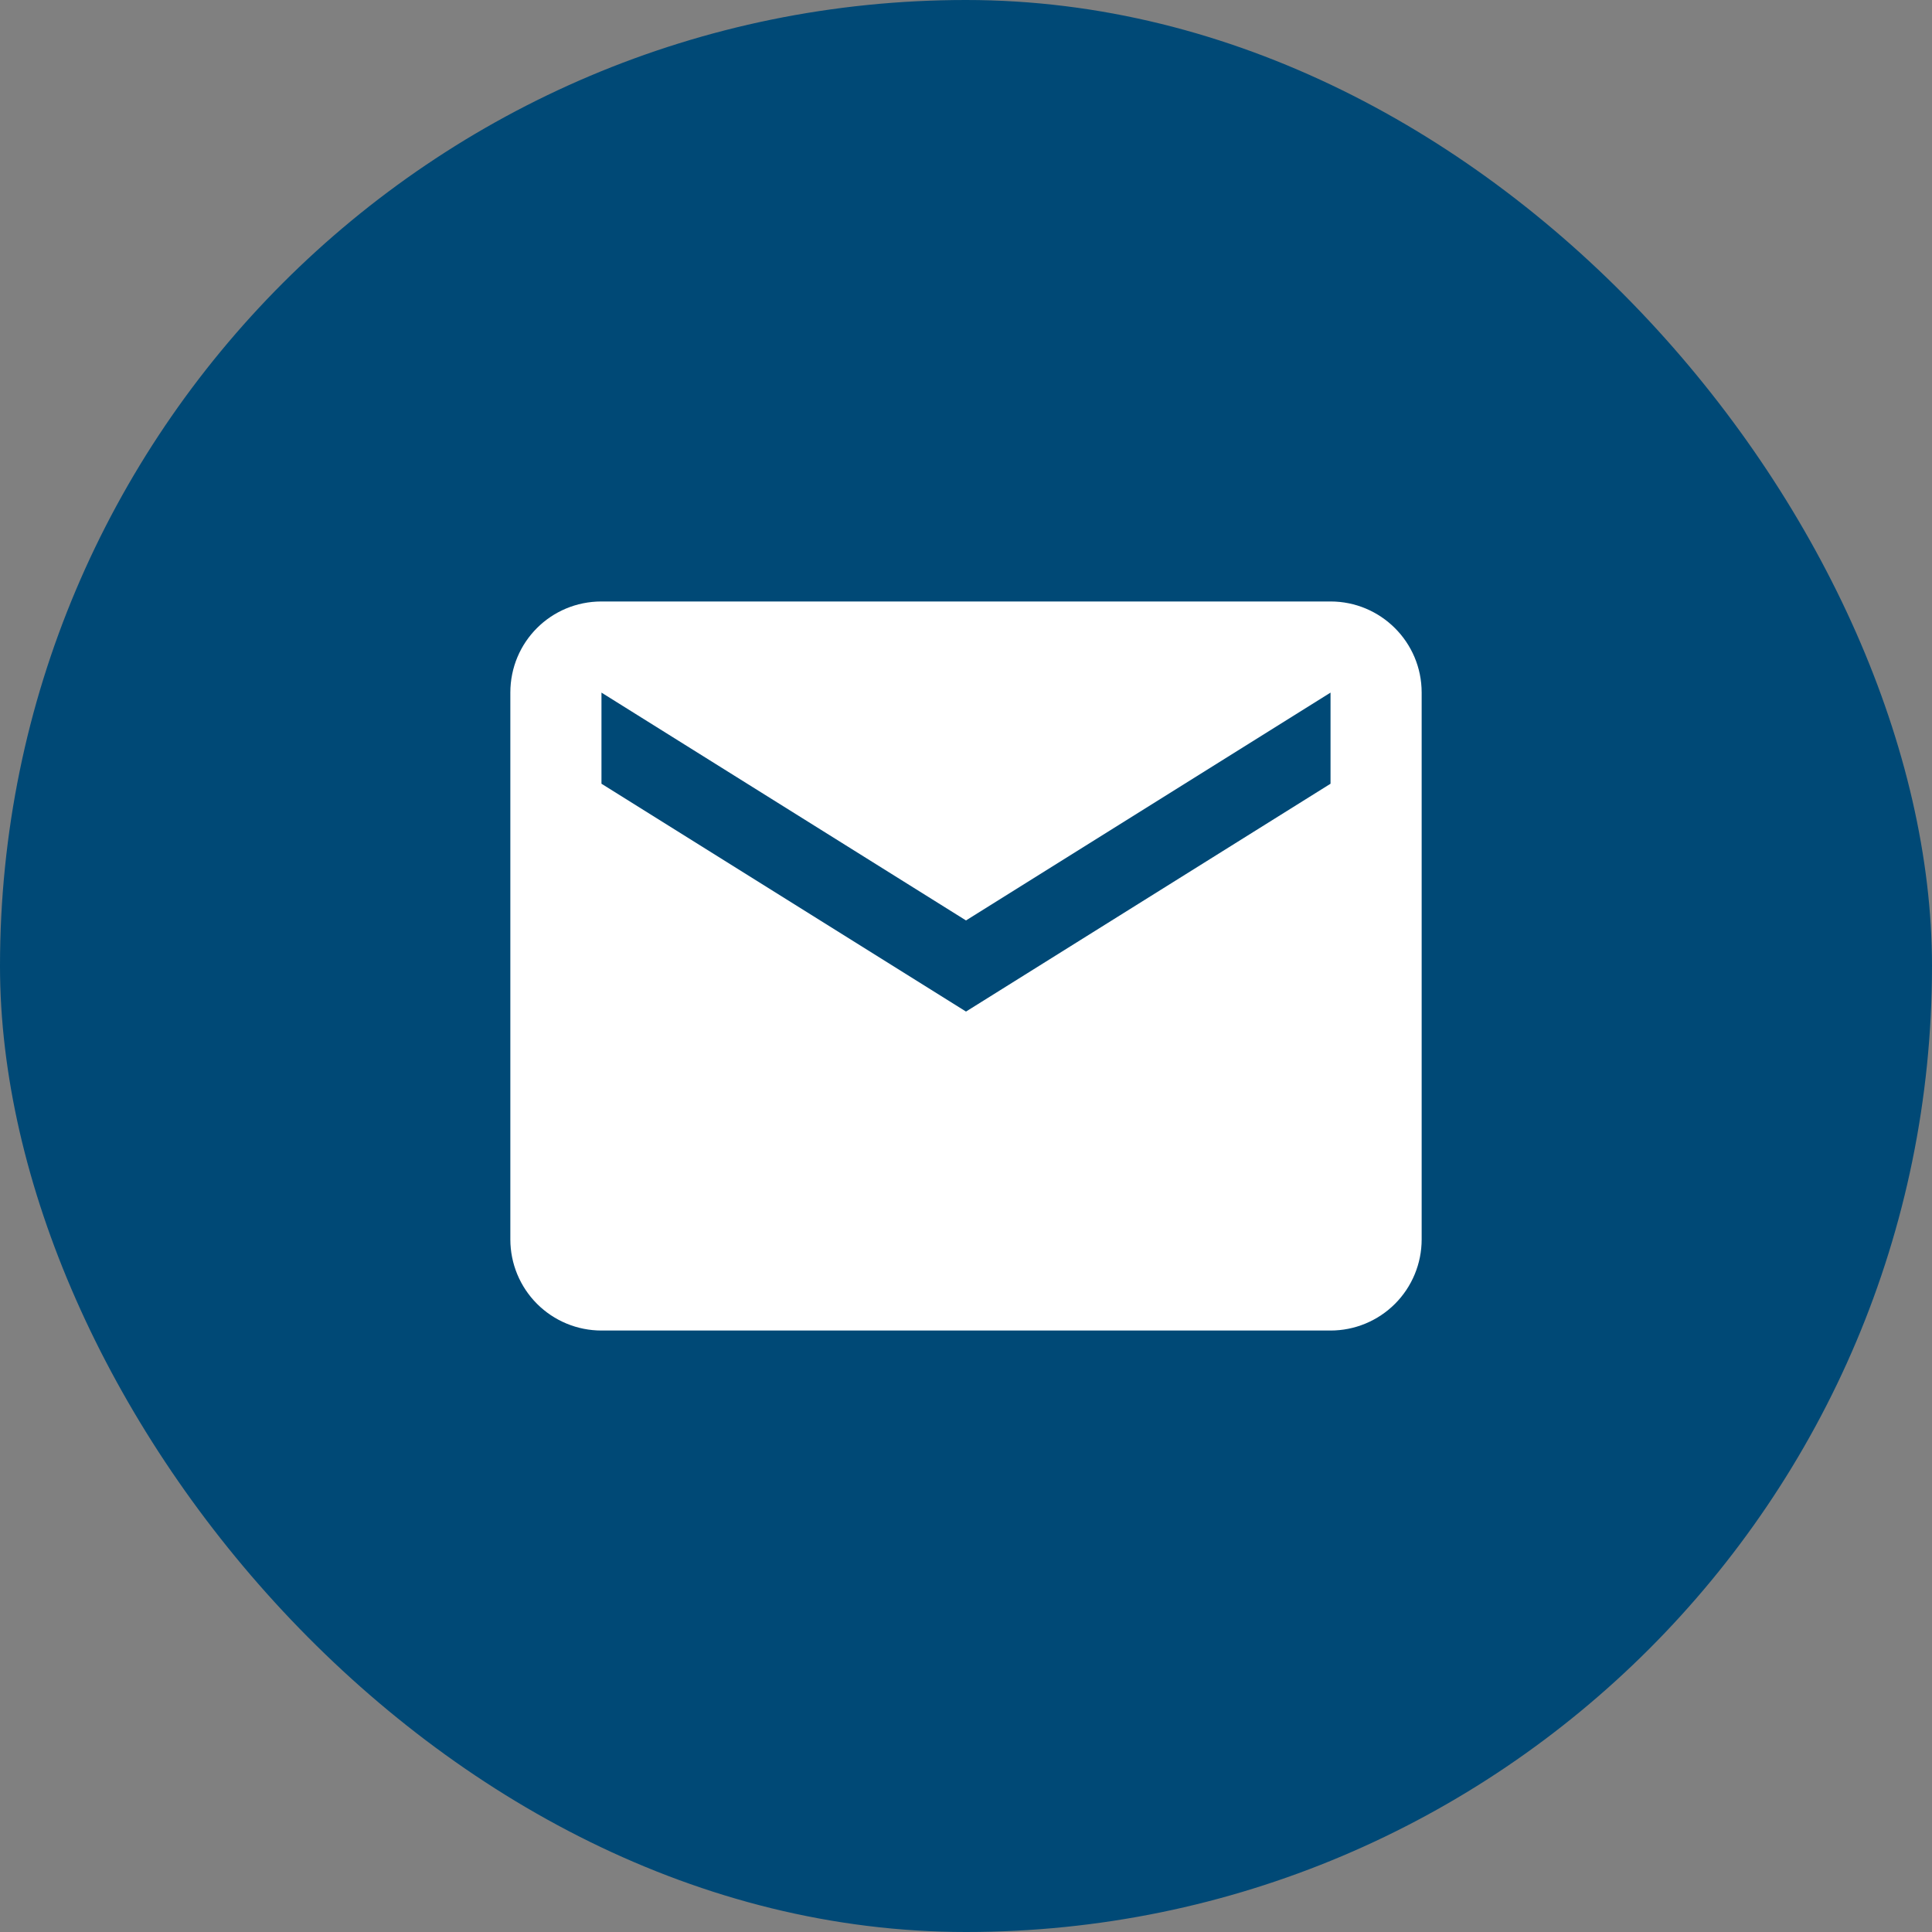
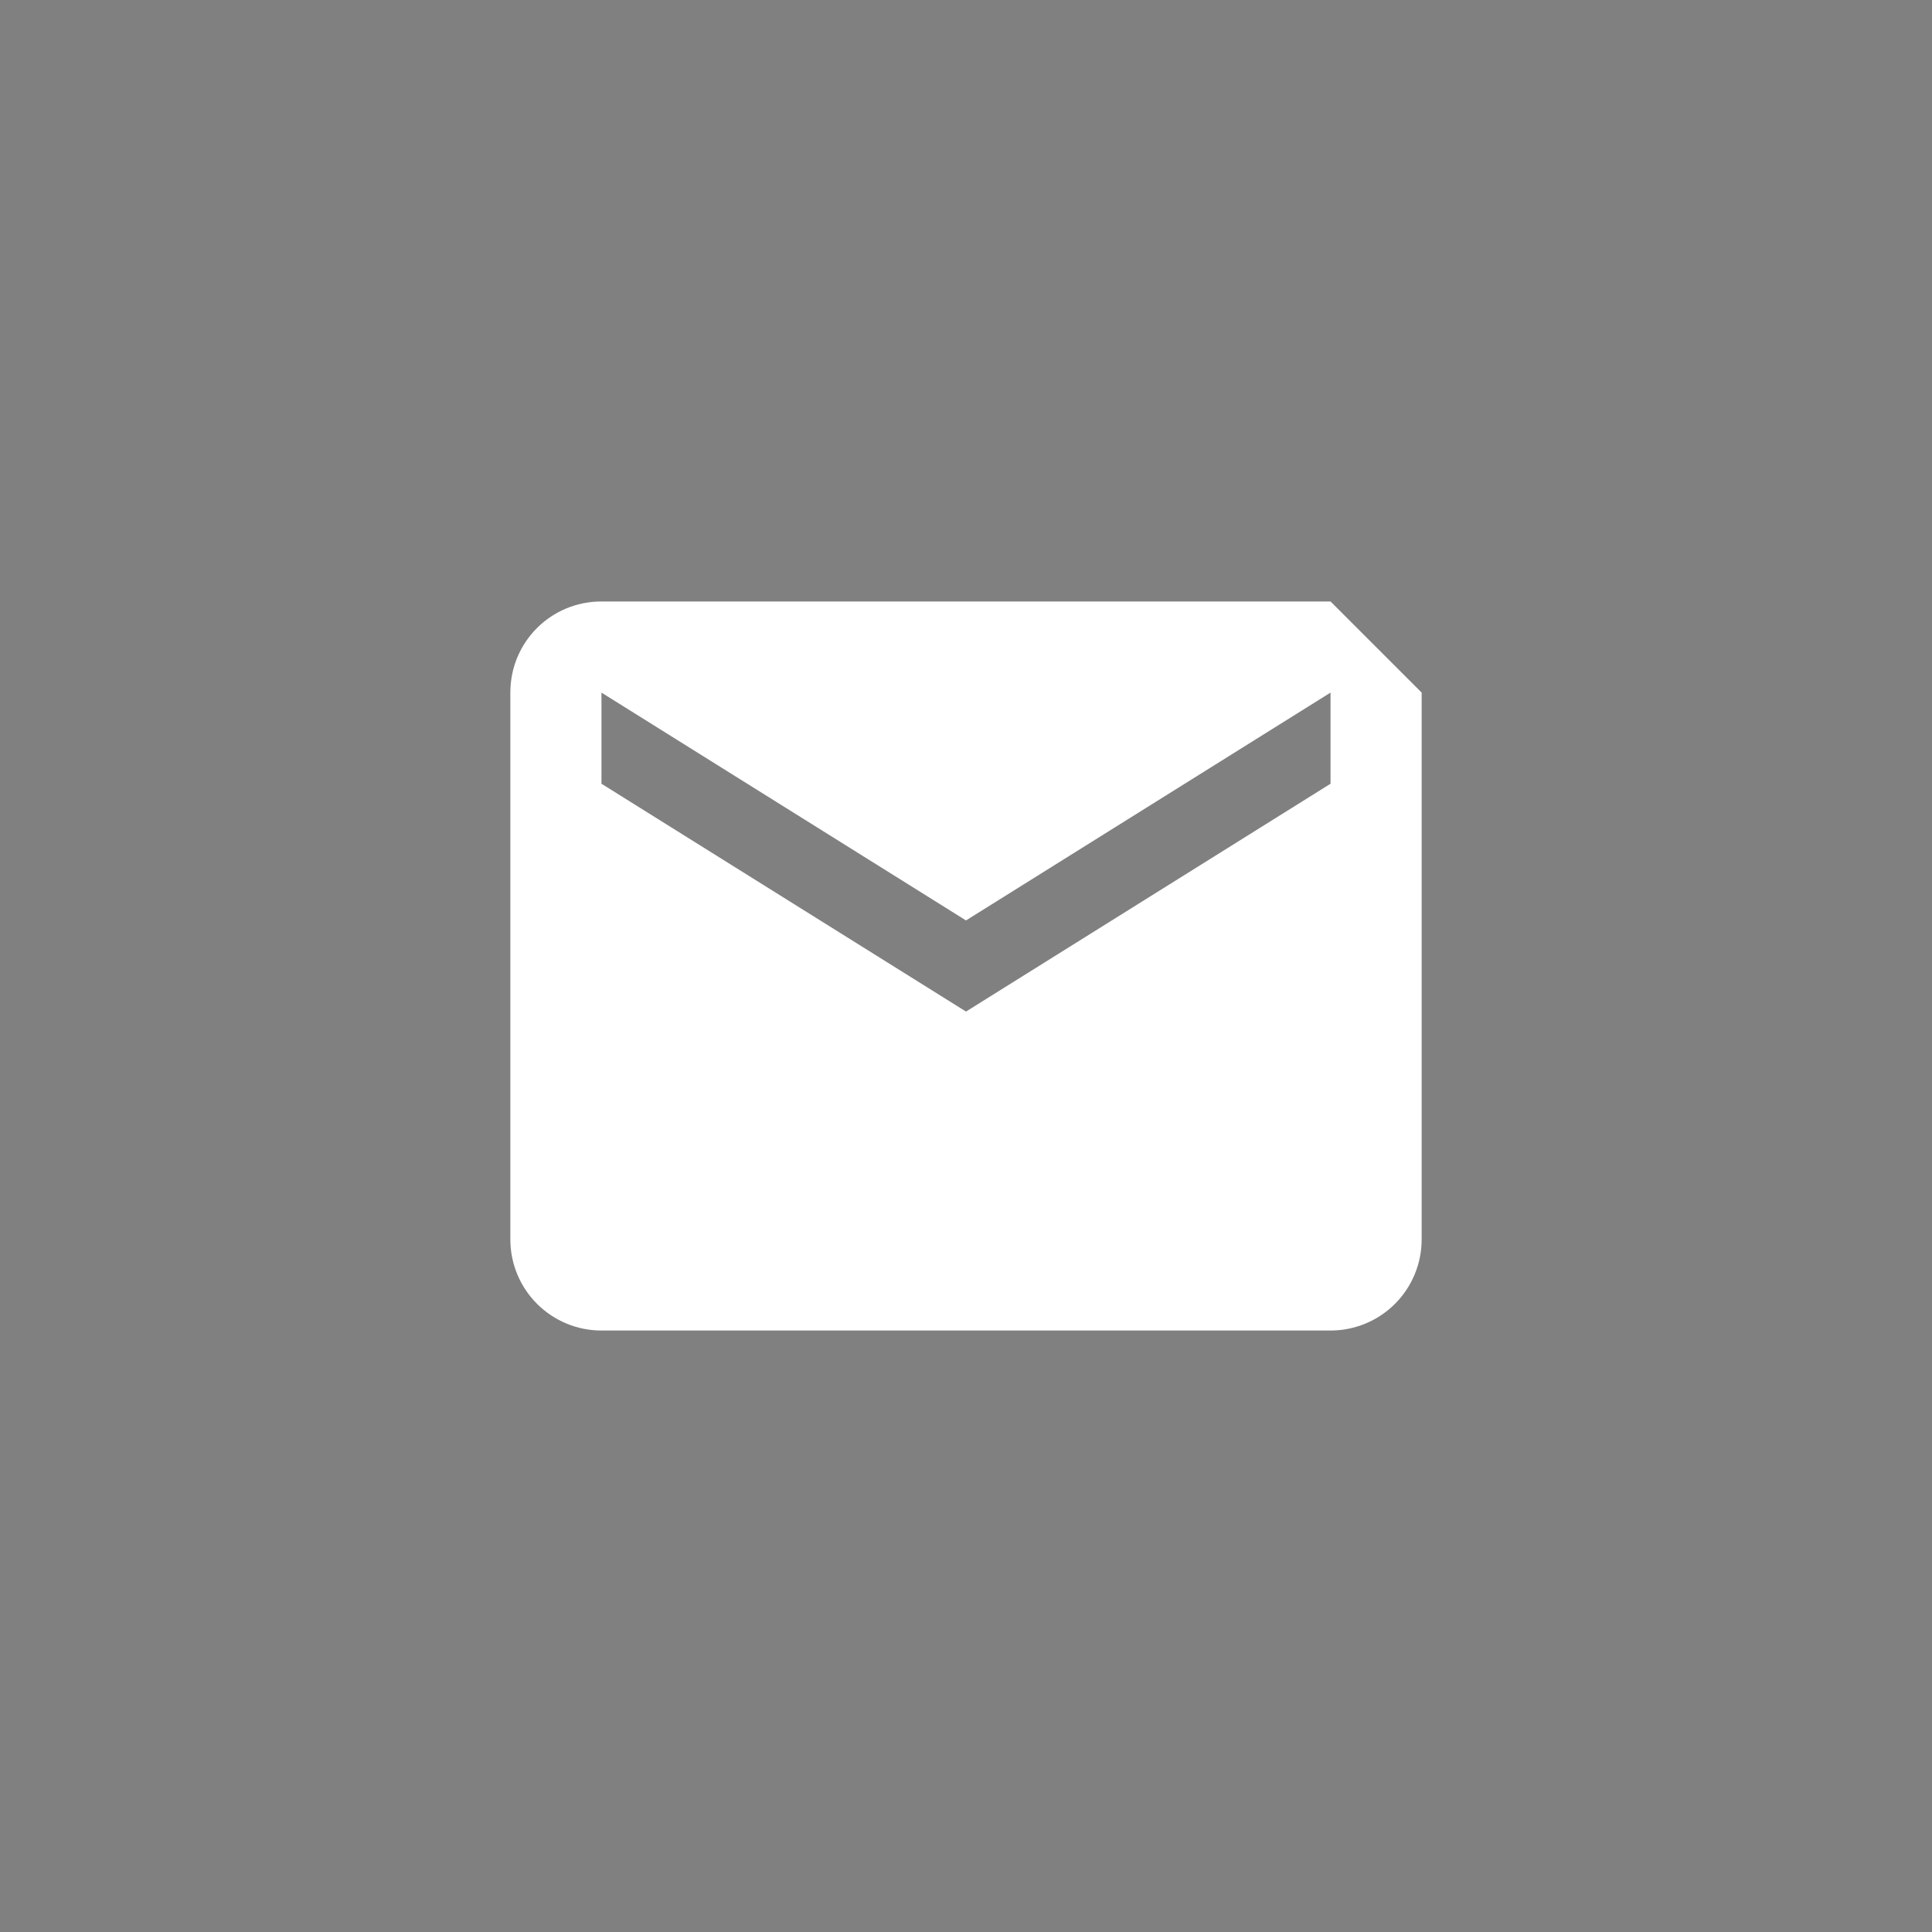
<svg xmlns="http://www.w3.org/2000/svg" width="53" height="53" viewBox="0 0 53 53" fill="none">
  <rect x="0" y="0" width="53" height="53" fill="#808080" stroke="none" />
-   <rect width="53" height="53" rx="26.5" fill="#004976" />
-   <path d="M36.5 21.5L26.5 27.75L16.5 21.5V19L26.5 25.25L36.5 19M36.5 16.5H16.5C15.113 16.5 14 17.613 14 19V34C14 34.663 14.263 35.299 14.732 35.768C15.201 36.237 15.837 36.5 16.5 36.5H36.5C37.163 36.5 37.799 36.237 38.268 35.768C38.737 35.299 39 34.663 39 34V19C39 17.613 37.875 16.5 36.5 16.5Z" fill="white" />
+   <path d="M36.5 21.5L26.5 27.75L16.5 21.5V19L26.5 25.25L36.5 19M36.5 16.5H16.5C15.113 16.5 14 17.613 14 19V34C14 34.663 14.263 35.299 14.732 35.768C15.201 36.237 15.837 36.5 16.5 36.5H36.5C37.163 36.5 37.799 36.237 38.268 35.768C38.737 35.299 39 34.663 39 34V19Z" fill="white" />
</svg>